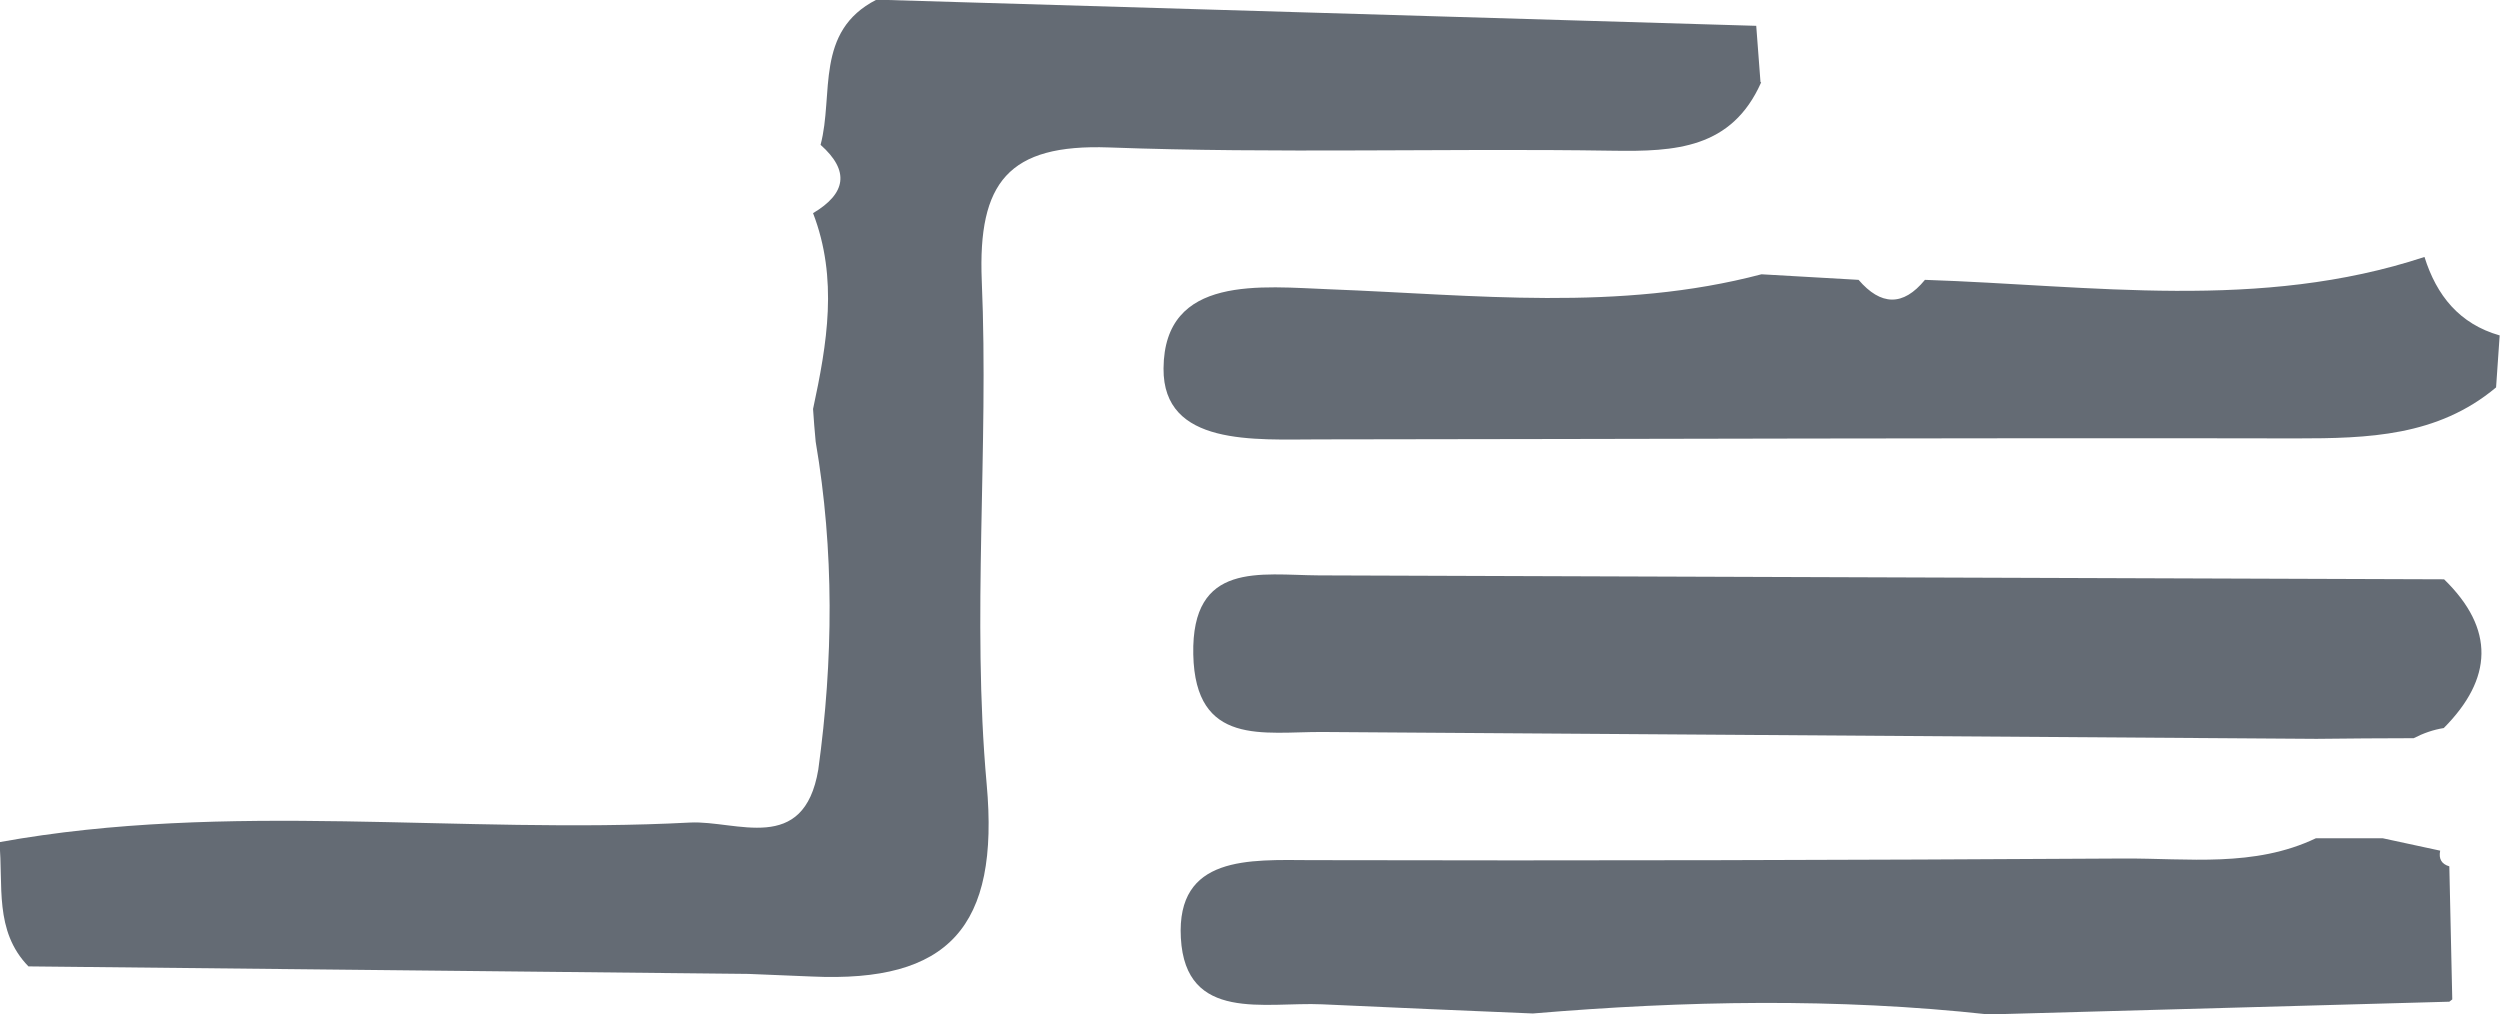
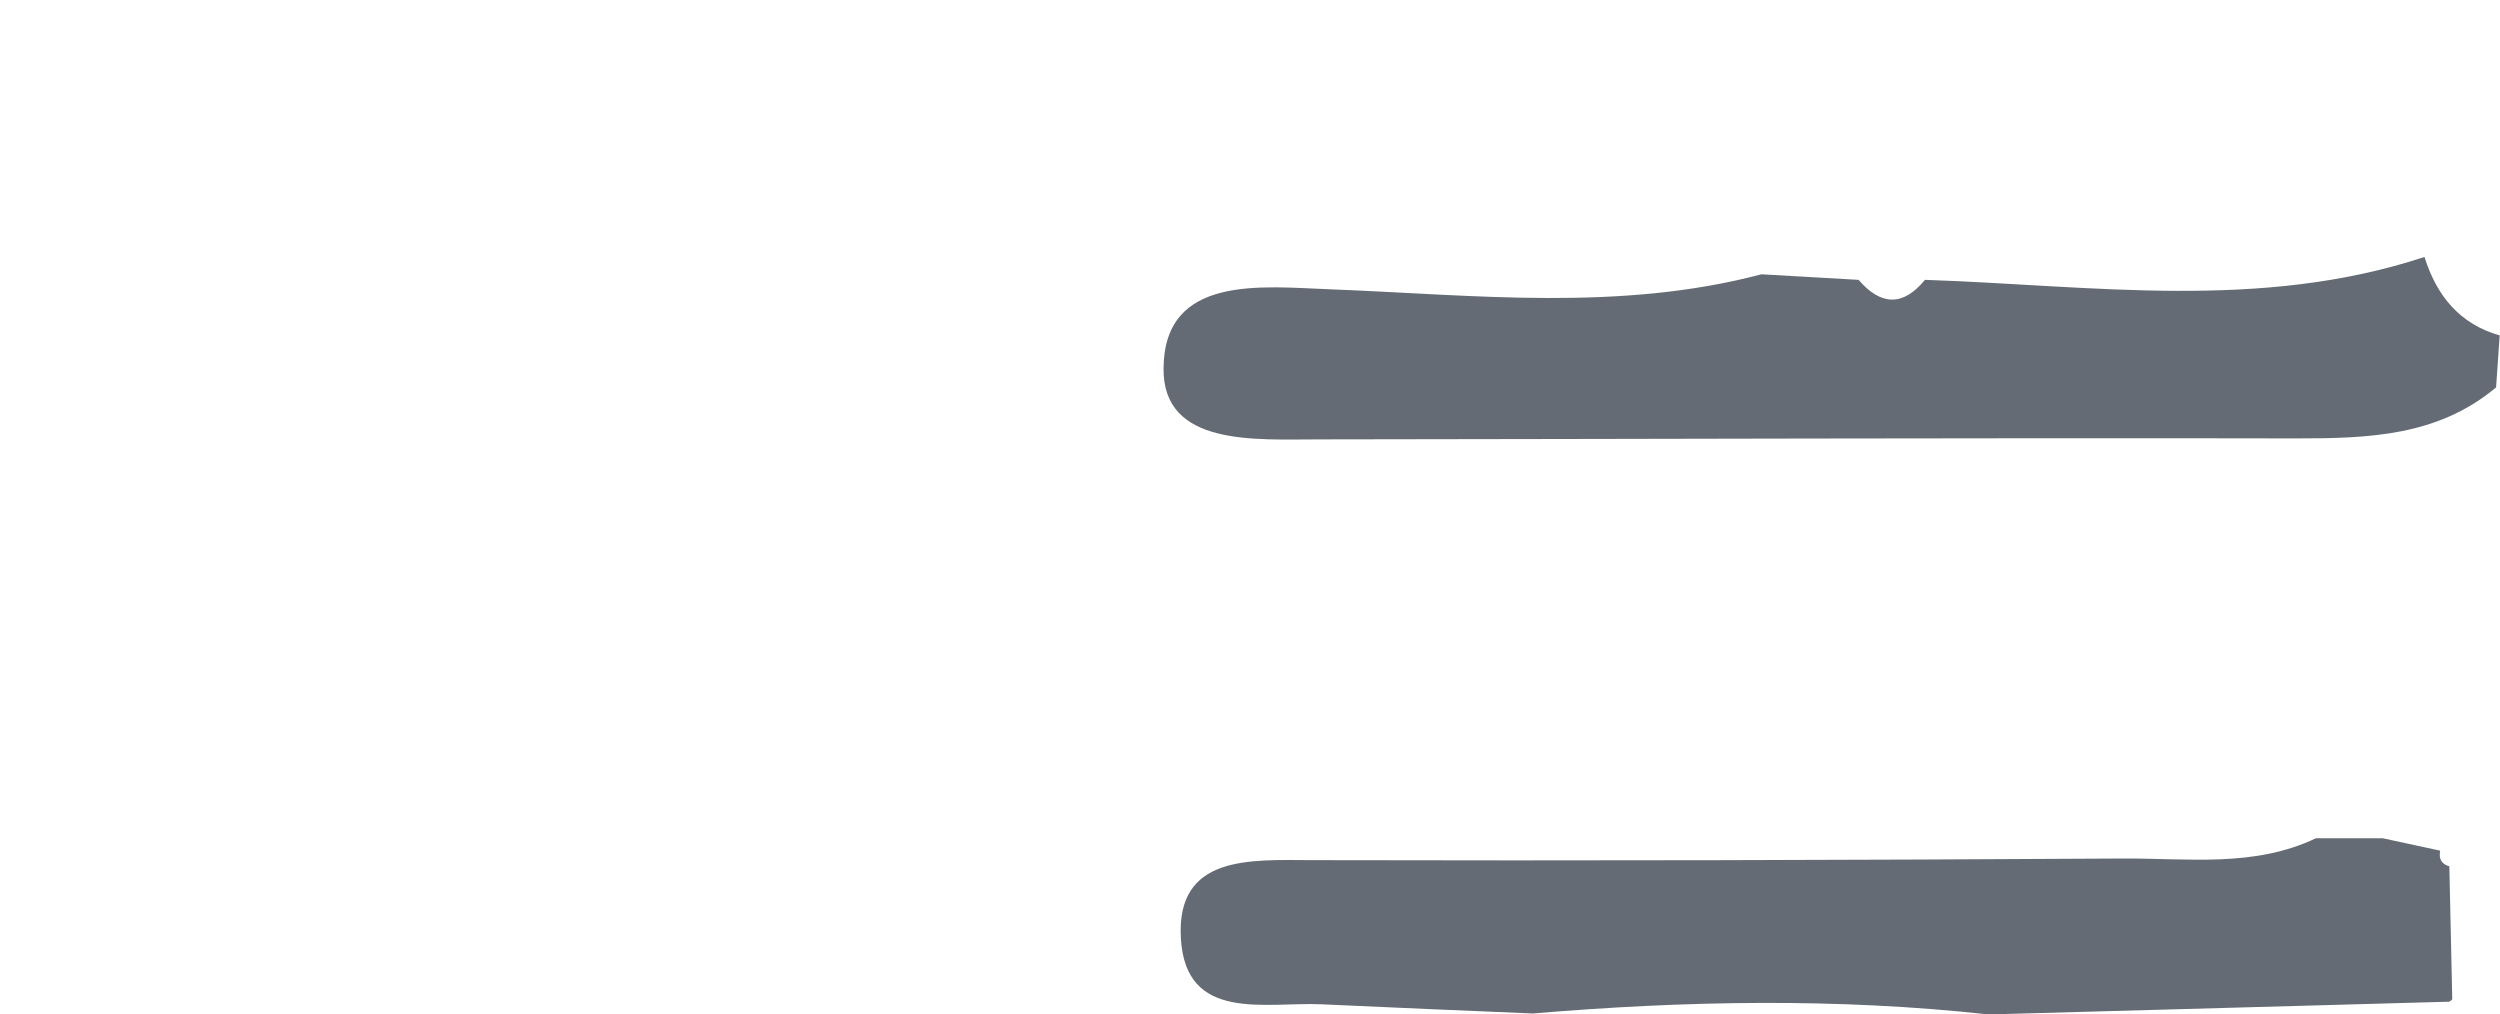
<svg xmlns="http://www.w3.org/2000/svg" id="katman_2" data-name="katman 2" viewBox="0 0 76.47 31.03">
  <defs>
    <style>
      .cls-1 {
        fill: #646b74;
      }
    </style>
  </defs>
  <g id="katman_1" data-name="katman 1">
-     <path class="cls-1" d="M53.87,2.52c-.9,2.03-2.63,2.12-4.54,2.09-5.14-.08-10.28,.09-15.41-.1-3.08-.11-4.01,1.07-3.89,4.07,.22,5.13-.31,10.3,.15,15.4,.4,4.39-1.17,6.08-5.34,5.89-.65-.03-1.3-.05-1.95-.08-7.34-.08-14.68-.15-22.02-.23-1.06-1.09-.76-2.5-.89-3.8,7.01-1.27,14.09-.23,21.13-.6,1.42-.07,3.48,1,3.92-1.62,.46-3.35,.49-6.69-.08-10.03-.03-.33-.06-.67-.08-1,.43-2,.77-3.99,0-5.99,1.01-.6,1.13-1.29,.23-2.09,.41-1.54-.19-3.47,1.71-4.44,8.97,.27,17.94,.53,26.91,.8,.04,.57,.09,1.15,.13,1.72Z" />
    <path class="cls-1" d="M76.35,11.85c-1.79,1.5-3.92,1.56-6.11,1.56-9.97-.02-19.93,.02-29.9,.03-1.95,0-4.77,.22-4.75-2.17,.02-2.88,3-2.5,5.11-2.42,4.41,.17,8.82,.69,13.18-.46,.99,.06,1.98,.11,2.97,.17,.68,.79,1.36,.82,2.03,0,5.11,.17,10.25,.96,15.28-.7,.37,1.18,1.07,2.05,2.3,2.4-.04,.53-.07,1.06-.11,1.59Z" />
-     <path class="cls-1" d="M70.87,22.6c-10.14-.07-20.28-.14-30.42-.21-1.79-.01-3.89,.46-3.95-2.37-.06-2.87,2.05-2.43,3.84-2.42,11.47,.04,22.95,.08,34.42,.12,1.56,1.52,1.49,3.04-.01,4.55-.32,.05-.63,.16-.92,.31-.99,0-1.98,.01-2.96,.02Z" />
    <path class="cls-1" d="M46.88,31c-2.15-.09-4.3-.18-6.44-.28-1.74-.08-4.18,.57-4.32-2.03-.14-2.53,2.09-2.39,3.98-2.38,8.28,.02,16.56,0,24.85-.05,1.98-.01,4,.28,5.89-.62,.68,0,1.36,0,2.04,0,.59,.13,1.17,.25,1.76,.38-.05,.25,.04,.41,.28,.48,.03,1.36,.06,2.72,.09,4.07,0,0-.09,.07-.09,.07-4.7,.13-9.39,.26-14.09,.39-4.65-.51-9.3-.42-13.94-.03Z" />
  </g>
</svg>